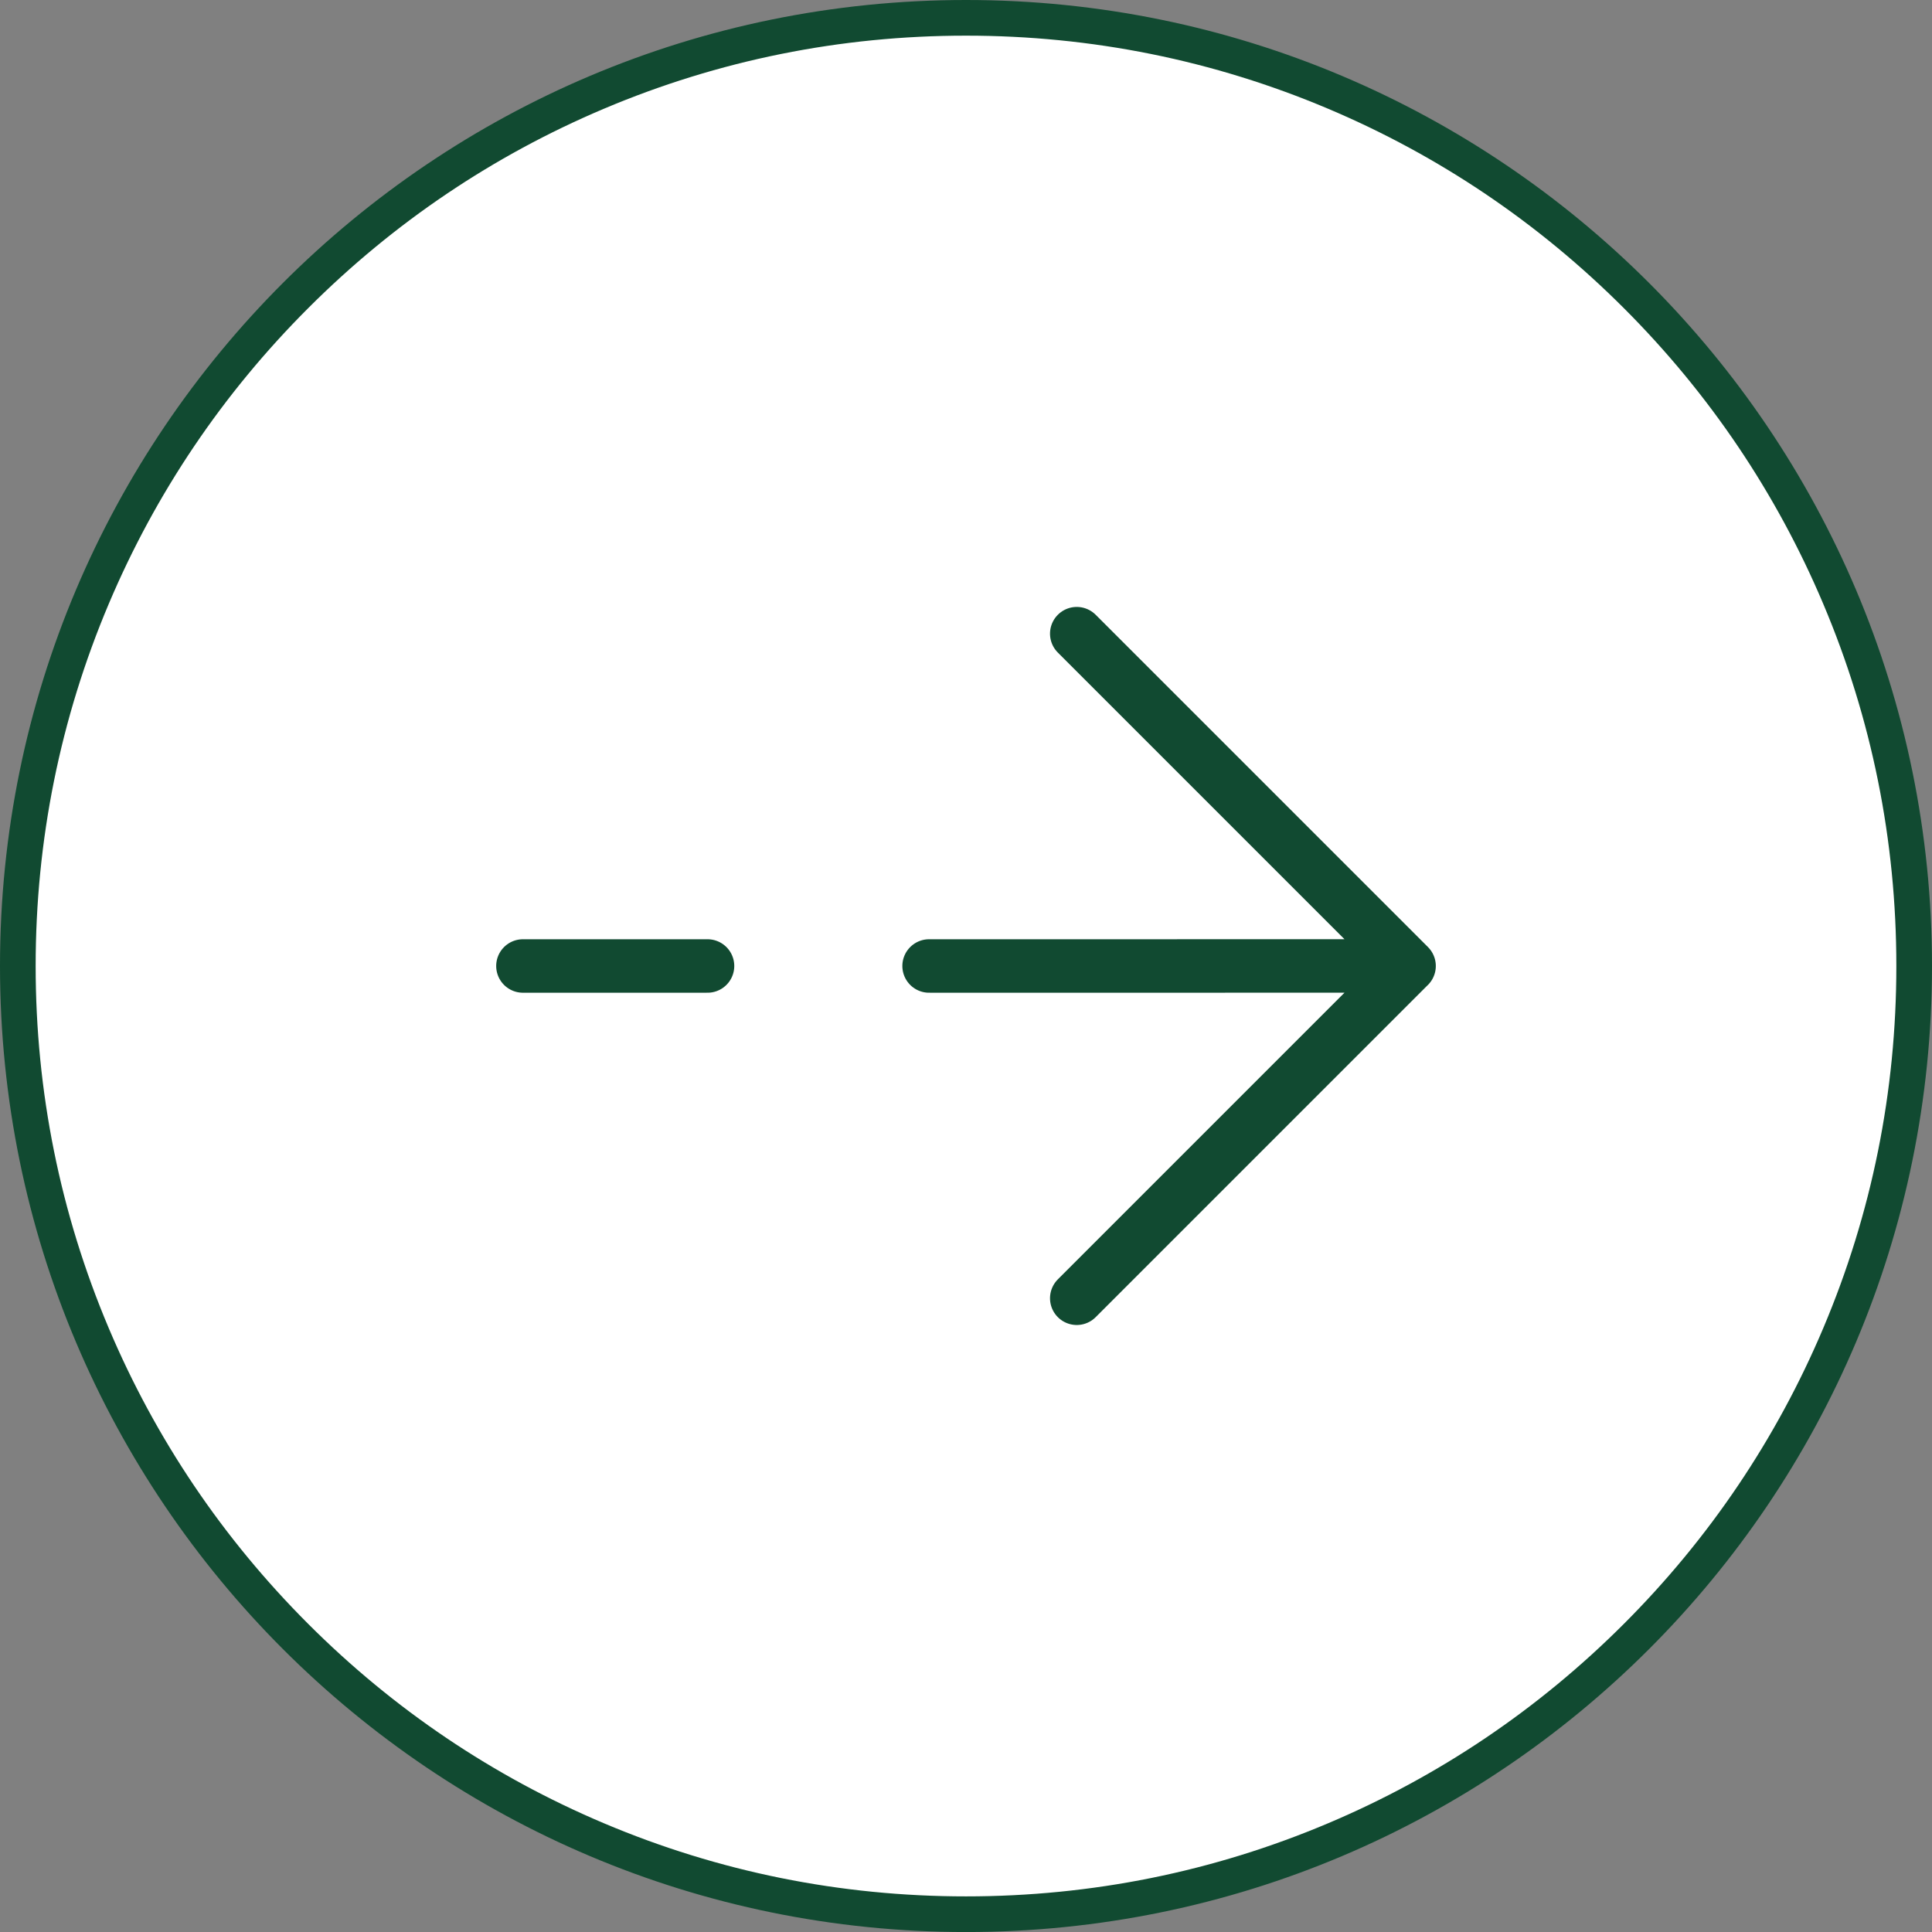
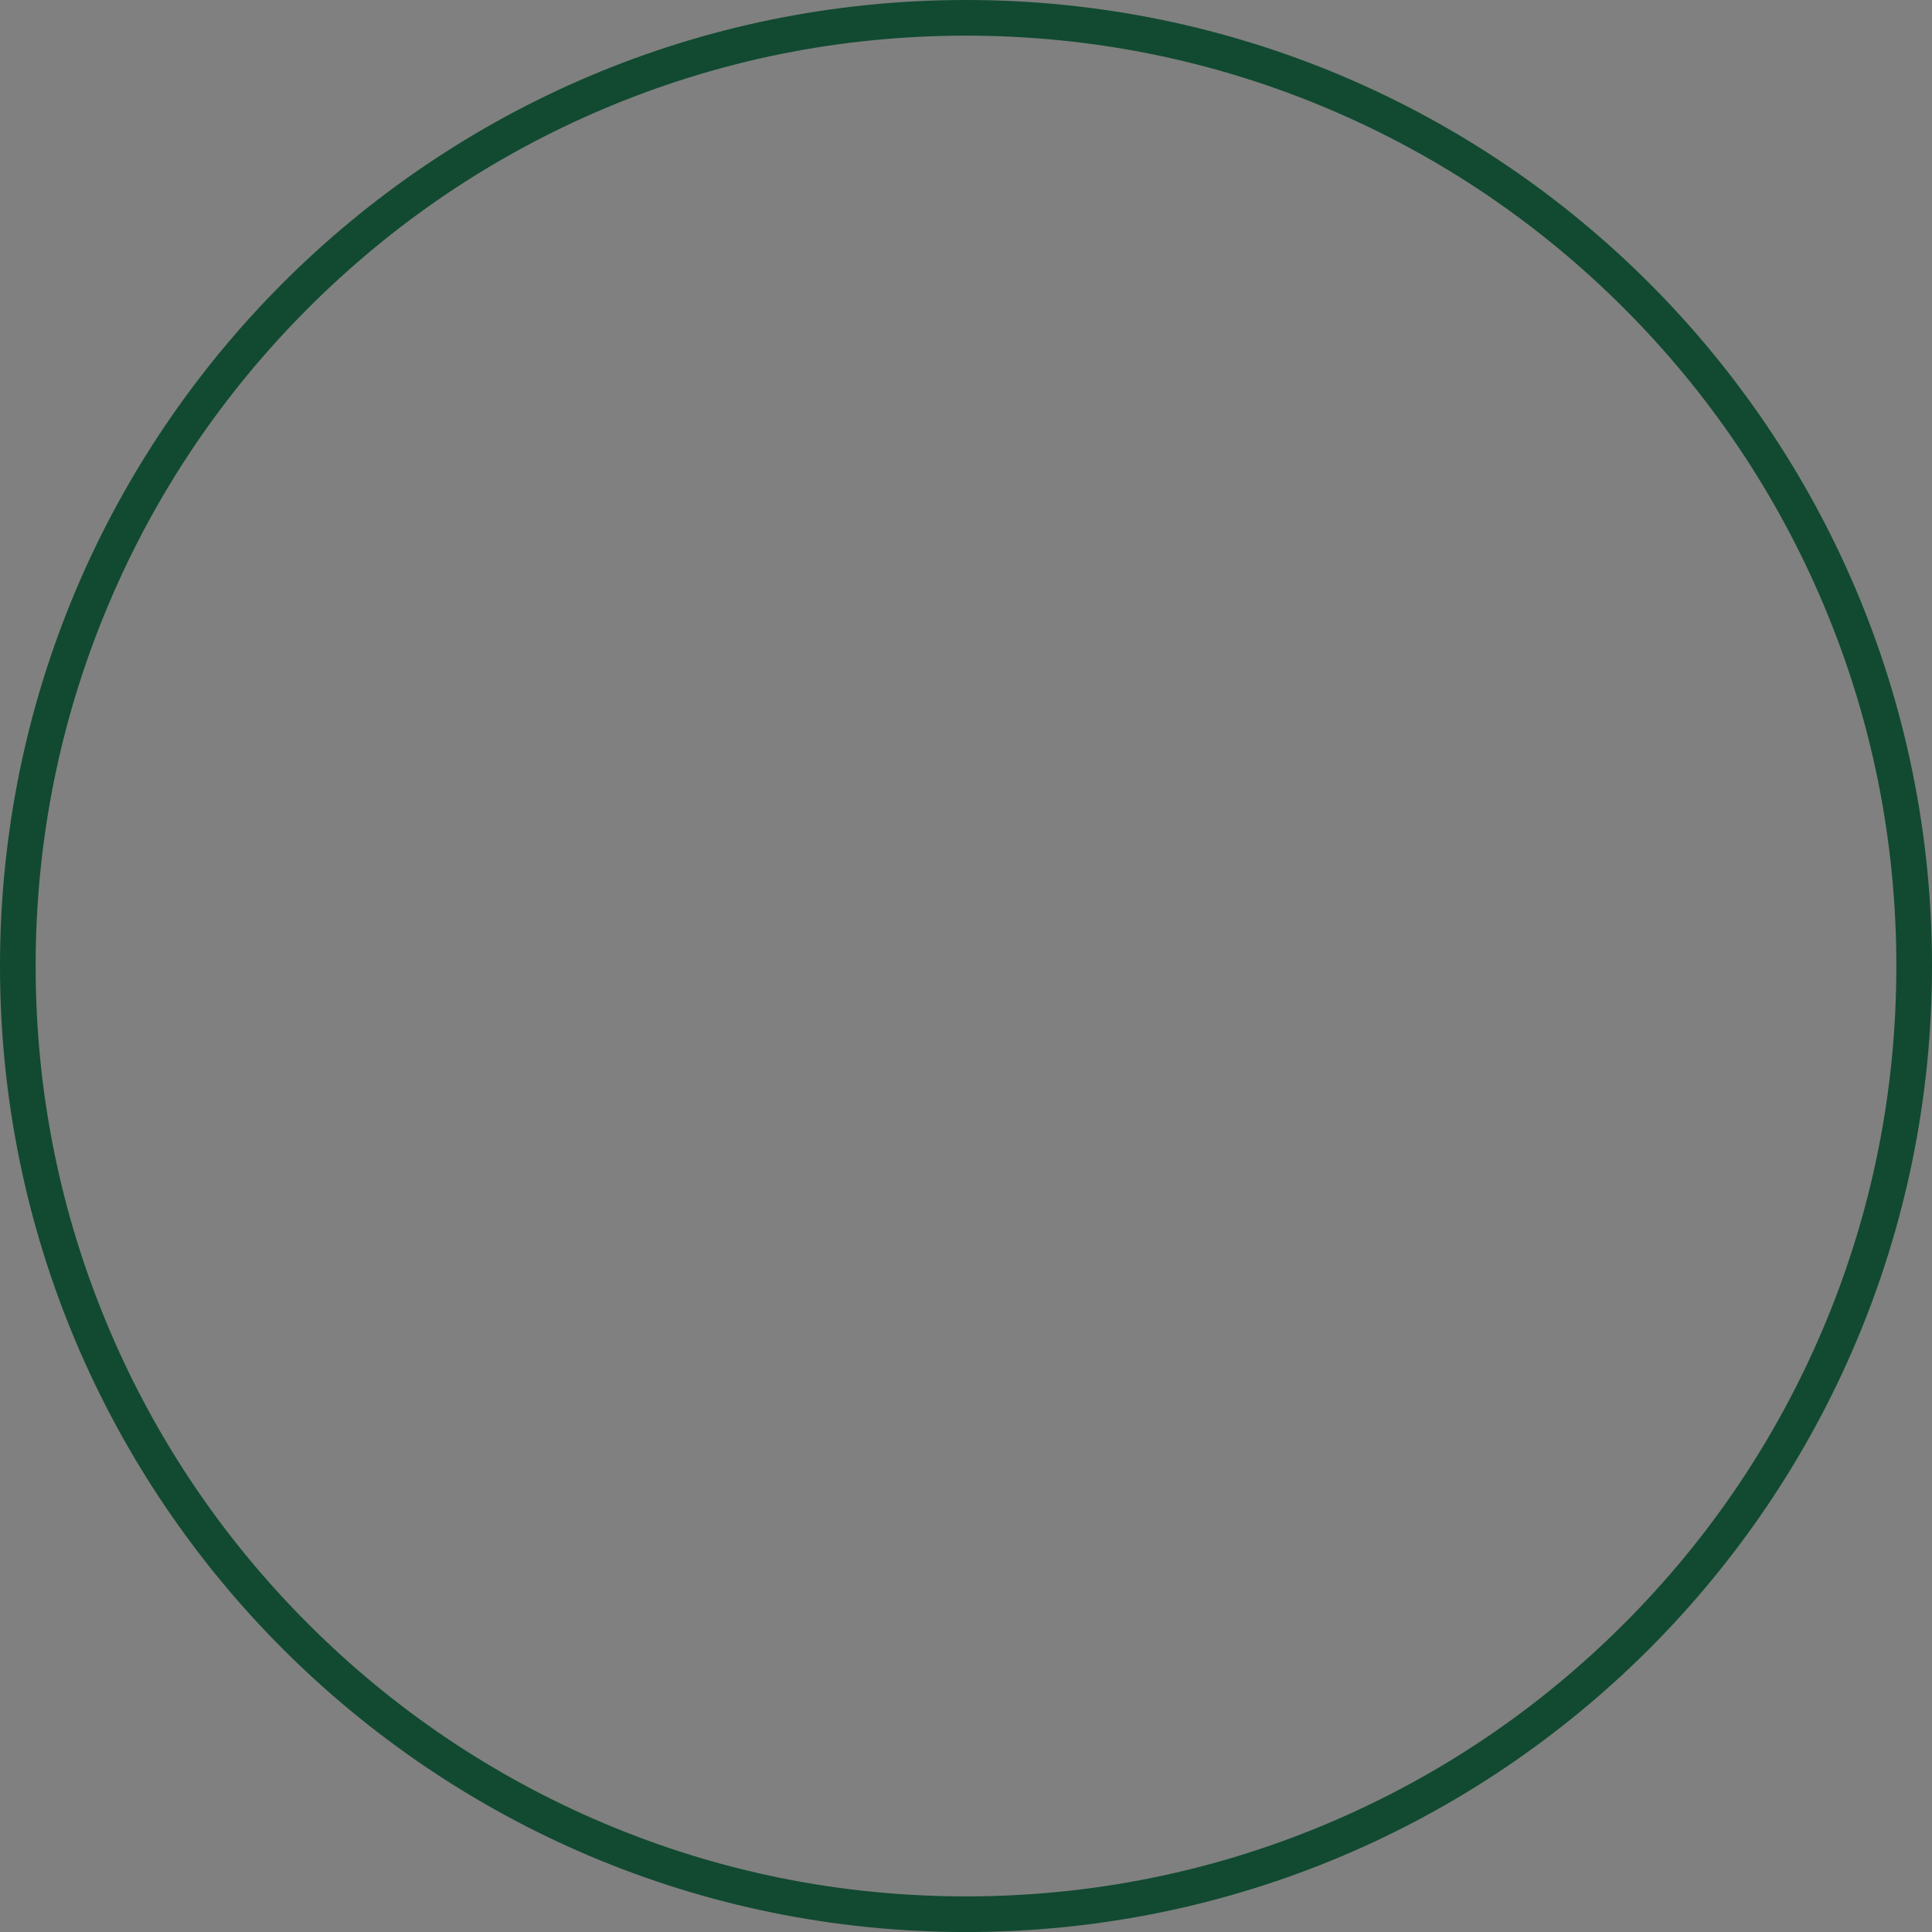
<svg xmlns="http://www.w3.org/2000/svg" id="Group_165" data-name="Group 165" width="54.186" height="54.186" viewBox="0 0 54.186 54.186">
  <rect x="0" y="0" width="54.186" height="54.186" fill="#808080" stroke="none" />
  <g id="Path_981" data-name="Path 981" transform="translate(0)" fill="#fff">
-     <path d="M 27.093 53.687 C 23.503 53.687 20.02 52.983 16.742 51.597 C 13.575 50.257 10.731 48.34 8.289 45.898 C 5.847 43.455 3.929 40.611 2.59 37.444 C 1.203 34.166 0.5 30.684 0.5 27.093 C 0.5 23.503 1.203 20.02 2.59 16.742 C 3.929 13.575 5.847 10.731 8.289 8.289 C 10.731 5.847 13.575 3.929 16.742 2.59 C 20.02 1.203 23.503 0.5 27.093 0.5 C 30.684 0.5 34.166 1.203 37.444 2.59 C 40.611 3.929 43.455 5.847 45.897 8.289 C 48.34 10.731 50.257 13.575 51.597 16.742 C 52.983 20.02 53.686 23.503 53.686 27.093 C 53.686 30.684 52.983 34.166 51.597 37.444 C 50.257 40.611 48.34 43.455 45.897 45.898 C 43.455 48.34 40.611 50.257 37.444 51.597 C 34.166 52.983 30.684 53.687 27.093 53.687 Z" stroke="none" />
    <path d="M 27.093 1 C 23.57 1 20.153 1.69 16.937 3.05 C 13.83 4.364 11.039 6.246 8.643 8.643 C 6.246 11.039 4.364 13.83 3.05 16.937 C 1.69 20.153 1 23.57 1 27.093 C 1 30.616 1.69 34.033 3.05 37.25 C 4.364 40.357 6.246 43.147 8.643 45.544 C 11.039 47.941 13.83 49.822 16.937 51.136 C 20.153 52.497 23.57 53.187 27.093 53.187 C 30.616 53.187 34.033 52.497 37.25 51.136 C 40.357 49.822 43.147 47.941 45.544 45.544 C 47.941 43.147 49.822 40.357 51.136 37.25 C 52.497 34.033 53.186 30.616 53.186 27.093 C 53.186 23.57 52.497 20.153 51.136 16.937 C 49.822 13.83 47.941 11.039 45.544 8.643 C 43.147 6.246 40.357 4.364 37.25 3.05 C 34.033 1.69 30.616 1 27.093 1 M 27.093 0 C 42.056 0 54.186 12.13 54.186 27.093 C 54.186 42.056 42.056 54.187 27.093 54.187 C 12.13 54.187 0 42.056 0 27.093 C 0 12.13 12.13 0 27.093 0 Z" stroke="none" fill="#114a31" />
  </g>
-   <path id="arrow-right-up-svgrepo-com" d="M0,17.574l3.661-3.661M17.574,0H4.393m13.18,0V13.18m0-13.18L8.055,9.519" transform="translate(27.093 14.666) rotate(45)" fill="none" stroke="#114a31" stroke-linecap="round" stroke-linejoin="round" stroke-width="1.5" />
</svg>